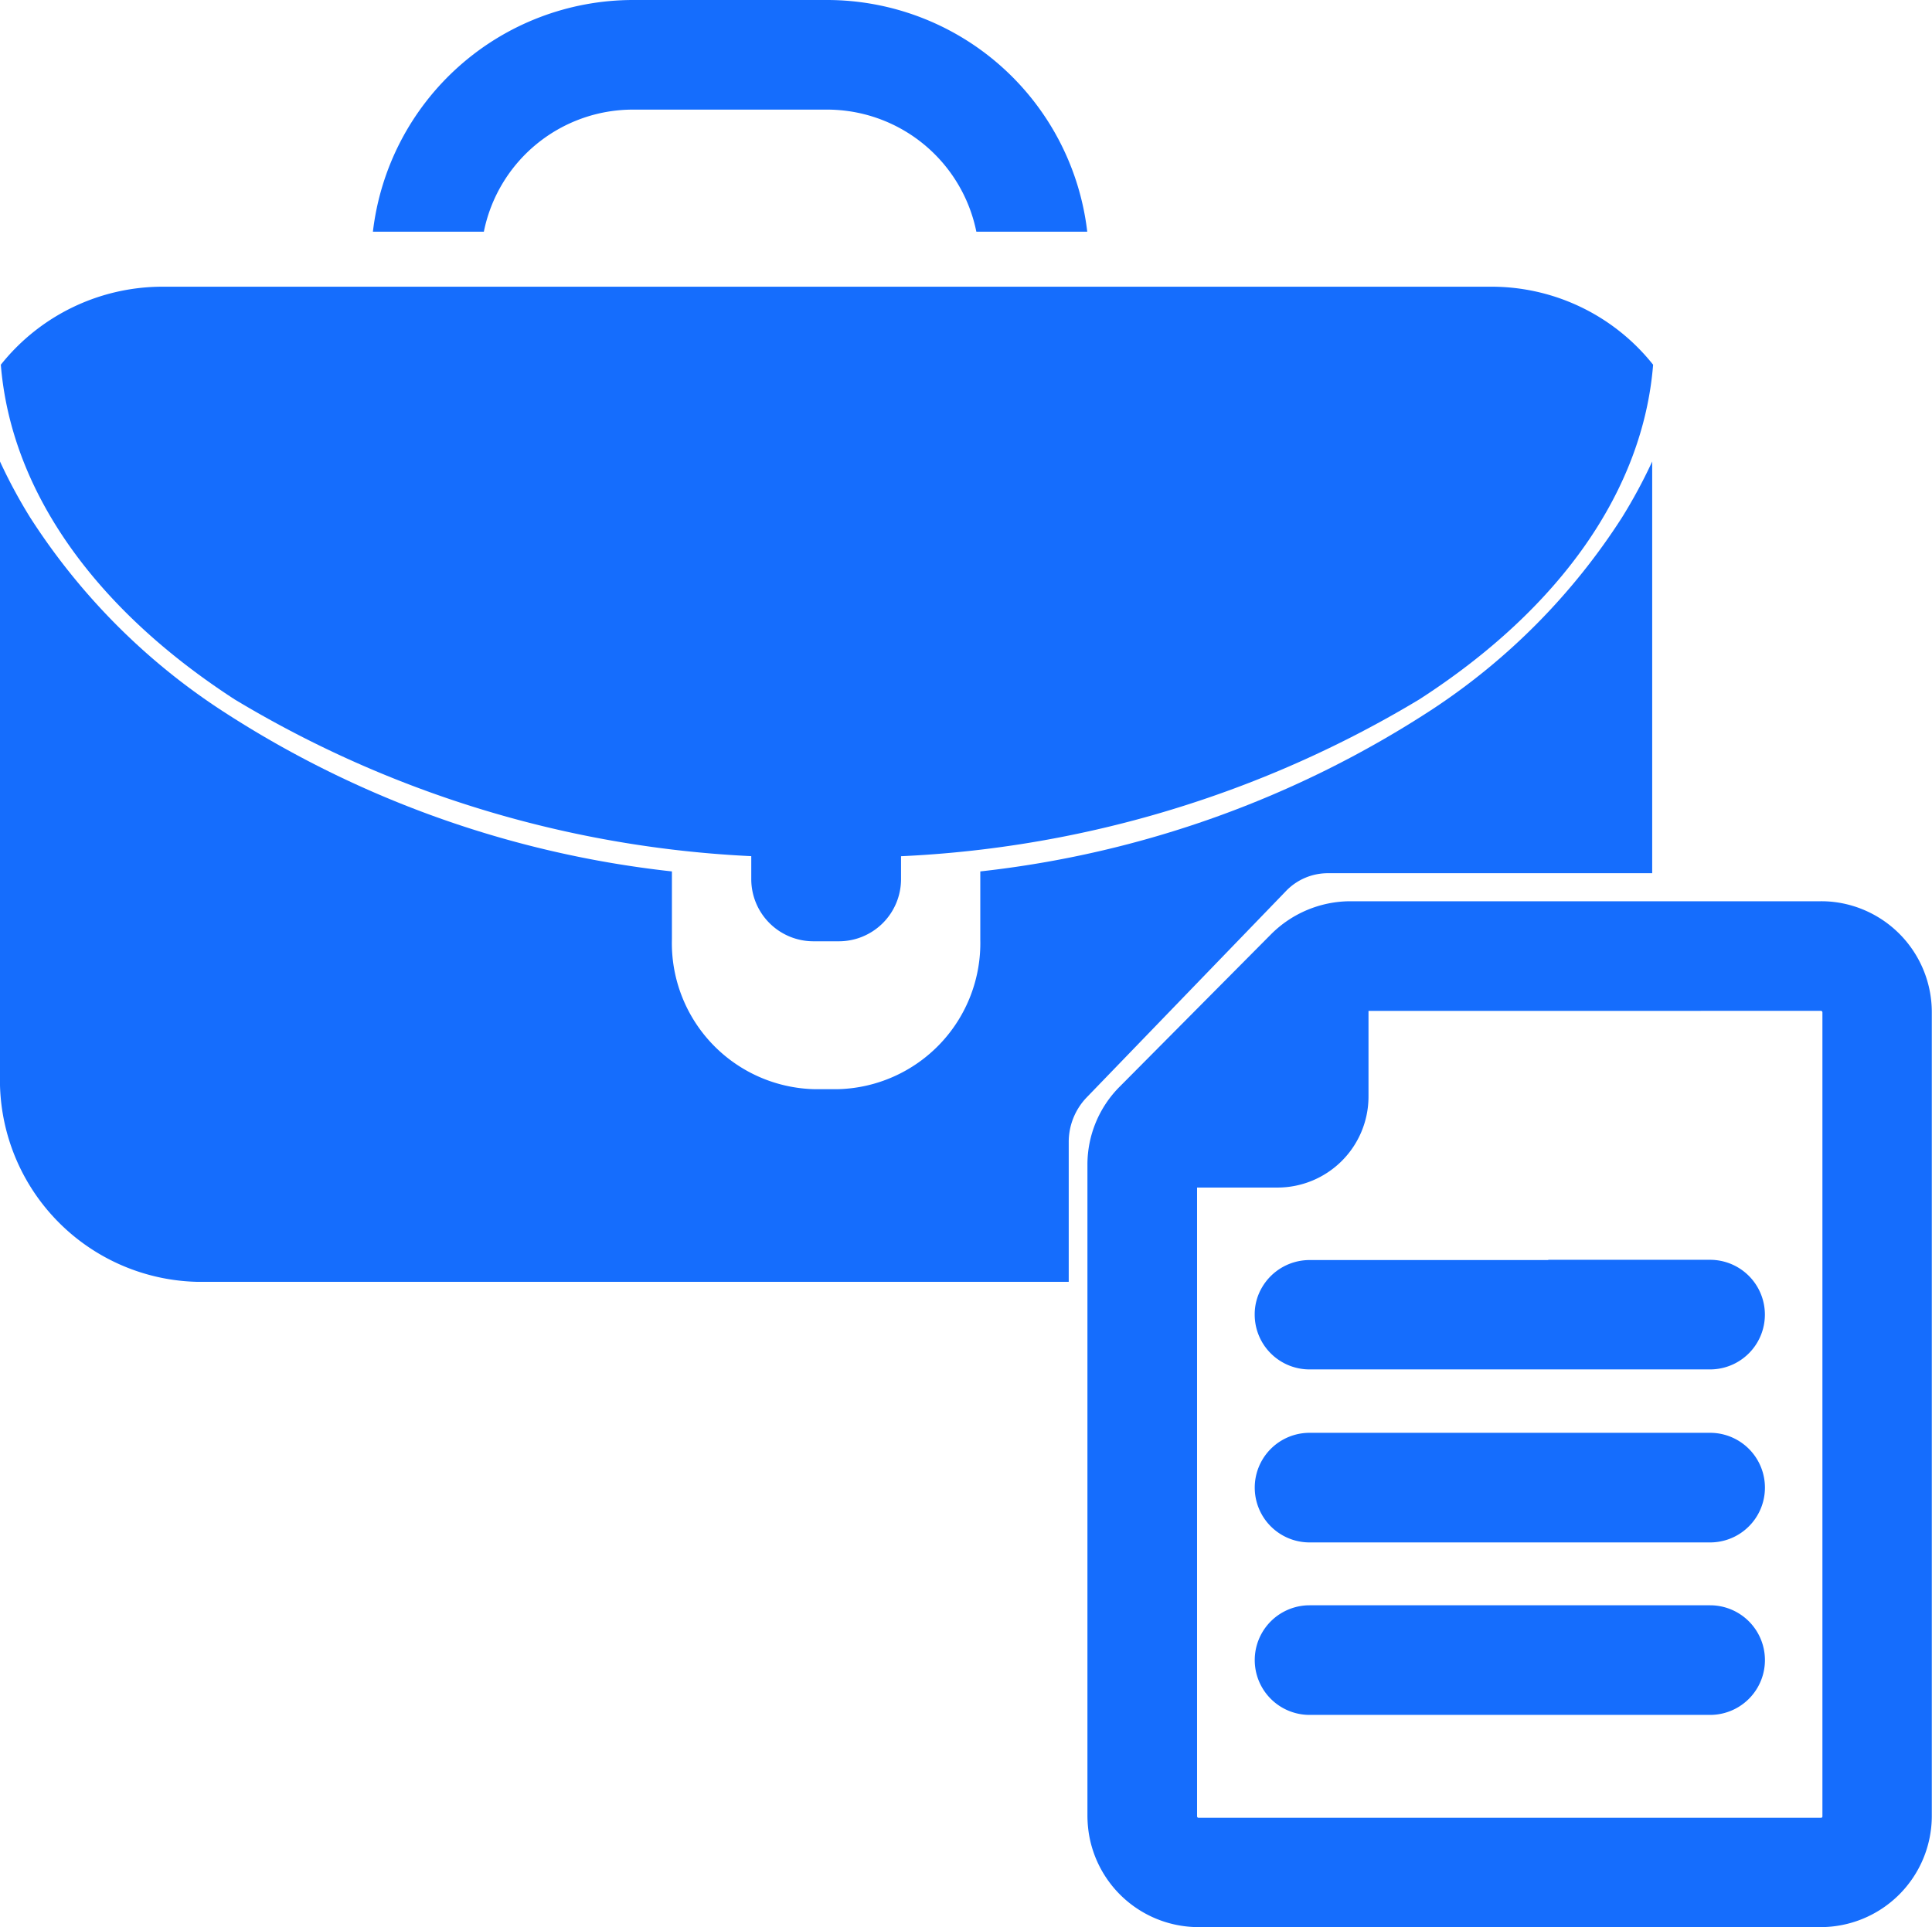
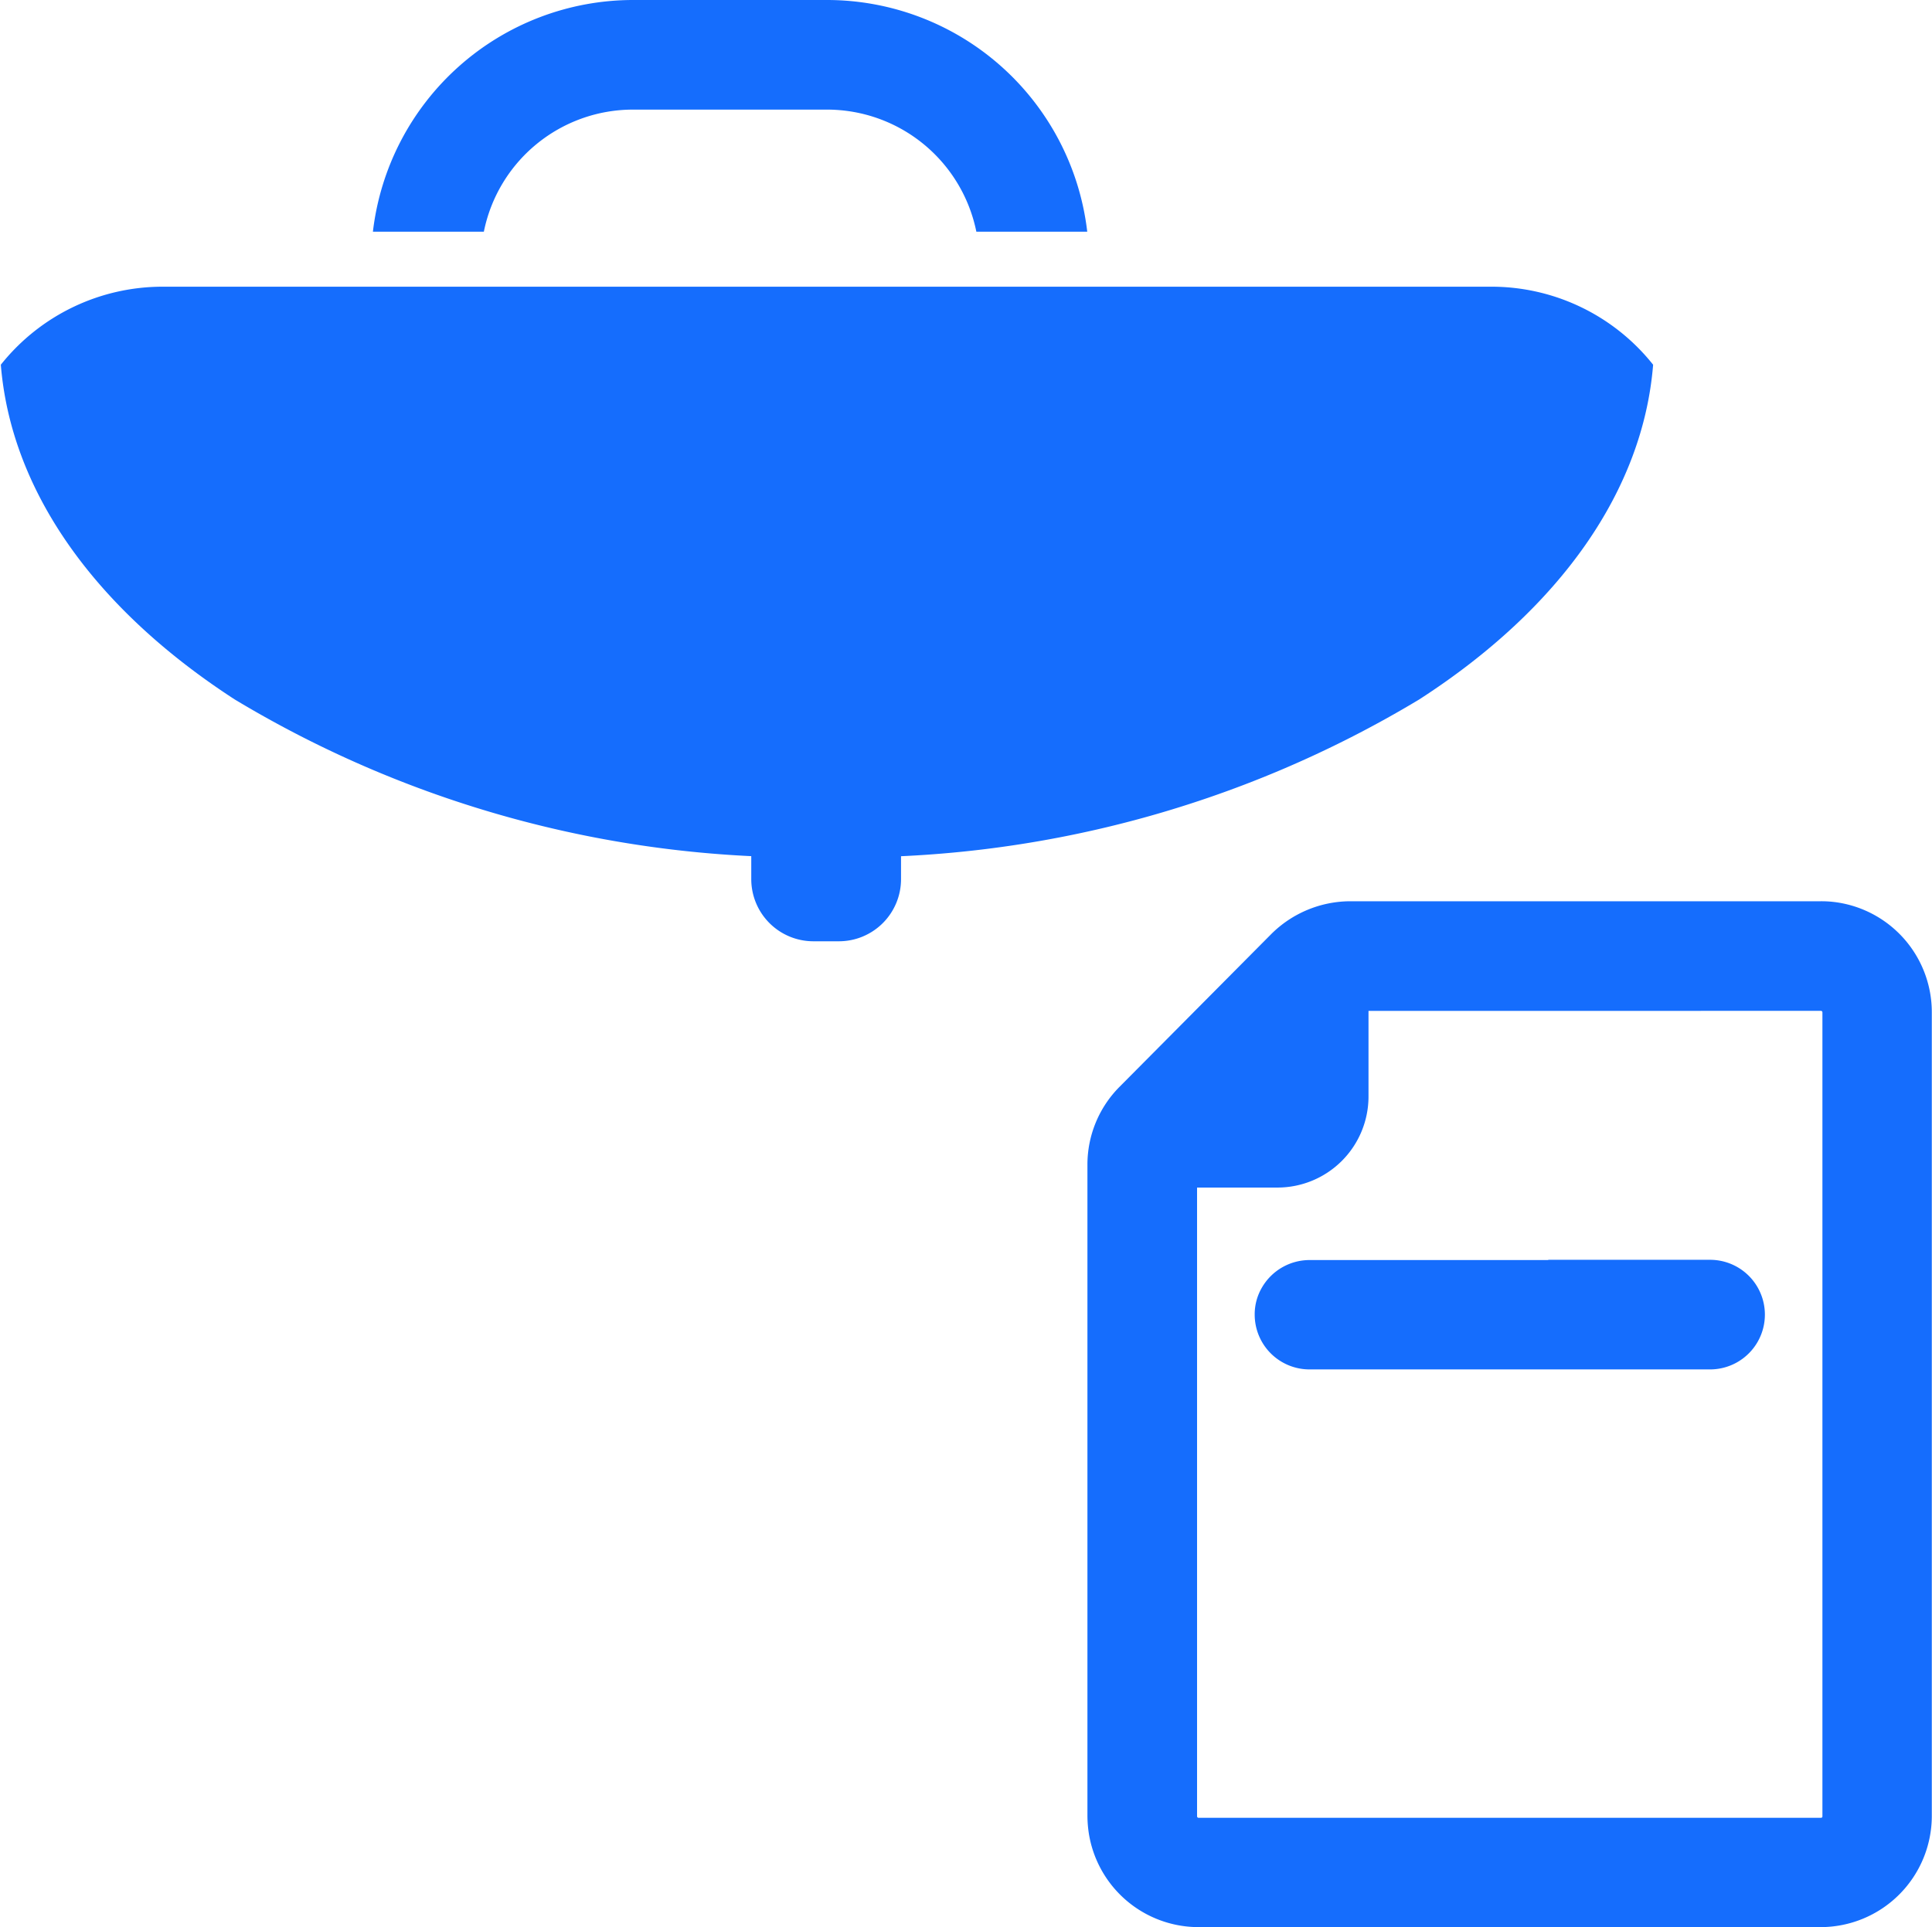
<svg xmlns="http://www.w3.org/2000/svg" width="39.758" height="39.666" viewBox="0 0 39.758 39.666">
  <g id="job-search-symbol-of-suitcase-and-curriculum-paper-svgrepo-com" transform="translate(-0.981)">
    <g id="Group_34" data-name="Group 34" transform="translate(0.981 0)">
      <path id="Path_119" data-name="Path 119" d="M239.65,5.656h4a3.136,3.136,0,0,1,3.068,2.513H249A5.394,5.394,0,0,0,243.652,3.4h-4A5.394,5.394,0,0,0,234.3,8.169h2.283A3.131,3.131,0,0,1,239.65,5.656Z" transform="translate(-226.626 -3.4)" fill="#156dfd" />
      <path id="Path_120" data-name="Path 120" d="M25.314,142.6A22.691,22.691,0,0,0,37.5,145.845,22.7,22.7,0,0,0,49.688,142.6c2.915-1.881,4.607-4.313,4.814-6.89a4.249,4.249,0,0,0-3.334-1.606H23.834a4.255,4.255,0,0,0-3.334,1.606C20.708,138.283,22.4,140.71,25.314,142.6Z" transform="translate(-20.483 -128.203)" fill="#156dfd" />
-       <path id="Path_121" data-name="Path 121" d="M363.1,439.52a1.279,1.279,0,0,0,1.277,1.277h.528a1.279,1.279,0,0,0,1.277-1.277V438.5H363.1v1.02Z" transform="translate(-347.64 -421.423)" fill="#156dfd" />
-       <path id="Path_122" data-name="Path 122" d="M4.04,259.884H21.993V257.01a1.322,1.322,0,0,1,.368-.92l4.1-4.246a1.193,1.193,0,0,1,.86-.37H34V243a10.7,10.7,0,0,1-.621,1.151,13.355,13.355,0,0,1-3.894,3.943,21.254,21.254,0,0,1-9.312,3.343v1.4a3.007,3.007,0,0,1-2.923,3.082h-.5a3.007,3.007,0,0,1-2.923-3.082v-1.4a21.2,21.2,0,0,1-9.312-3.343A13.355,13.355,0,0,1,.62,244.151,10.712,10.712,0,0,1,0,243v12.624A4.156,4.156,0,0,0,4.04,259.884Z" transform="translate(0 -233.501)" fill="#156dfd" />
+       <path id="Path_121" data-name="Path 121" d="M363.1,439.52a1.279,1.279,0,0,0,1.277,1.277h.528a1.279,1.279,0,0,0,1.277-1.277V438.5H363.1v1.02" transform="translate(-347.64 -421.423)" fill="#156dfd" />
      <g id="Group_33" data-name="Group 33" transform="translate(22.378 18.55)">
        <path id="Path_123" data-name="Path 123" d="M545.205,453.6a2.314,2.314,0,0,0-1.624.677l-3.118,3.14a2.27,2.27,0,0,0-.663,1.611v13.4a2.487,2.487,0,0,0,.023.32,2.287,2.287,0,0,0,2.265,1.967h12.8a2.29,2.29,0,0,0,2.288-2.288V455.883a2.285,2.285,0,0,0-1.827-2.238,2.2,2.2,0,0,0-.456-.045h-9.692Zm7.215,2.256h2.473a.031.031,0,0,1,.032.032v16.554a.029.029,0,0,1-.027.023H542.088a.031.031,0,0,1-.032-.032v-12.94h1.656a1.874,1.874,0,0,0,1.872-1.872v-1.764h6.836Z" transform="translate(-539.8 -453.6)" fill="#156dfd" />
        <path id="Path_124" data-name="Path 124" d="M622.141,617.3h-4.914a1.134,1.134,0,0,0-.975.559,1.089,1.089,0,0,0-.153.564v0a1.128,1.128,0,0,0,1.128,1.128h8.243a1.128,1.128,0,0,0,0-2.256h-3.33Z" transform="translate(-612.657 -609.915)" fill="#156dfd" />
-         <path id="Path_125" data-name="Path 125" d="M625.471,774.8h-8.243a1.128,1.128,0,0,0,0,2.256h8.243a1.128,1.128,0,0,0,0-2.256Z" transform="translate(-612.657 -760.309)" fill="#156dfd" />
-         <path id="Path_126" data-name="Path 126" d="M625.471,696.1h-8.243a1.128,1.128,0,0,0,0,2.256h8.243a1.128,1.128,0,0,0,0-2.256Z" transform="translate(-612.657 -685.159)" fill="#156dfd" />
      </g>
    </g>
  </g>
</svg>